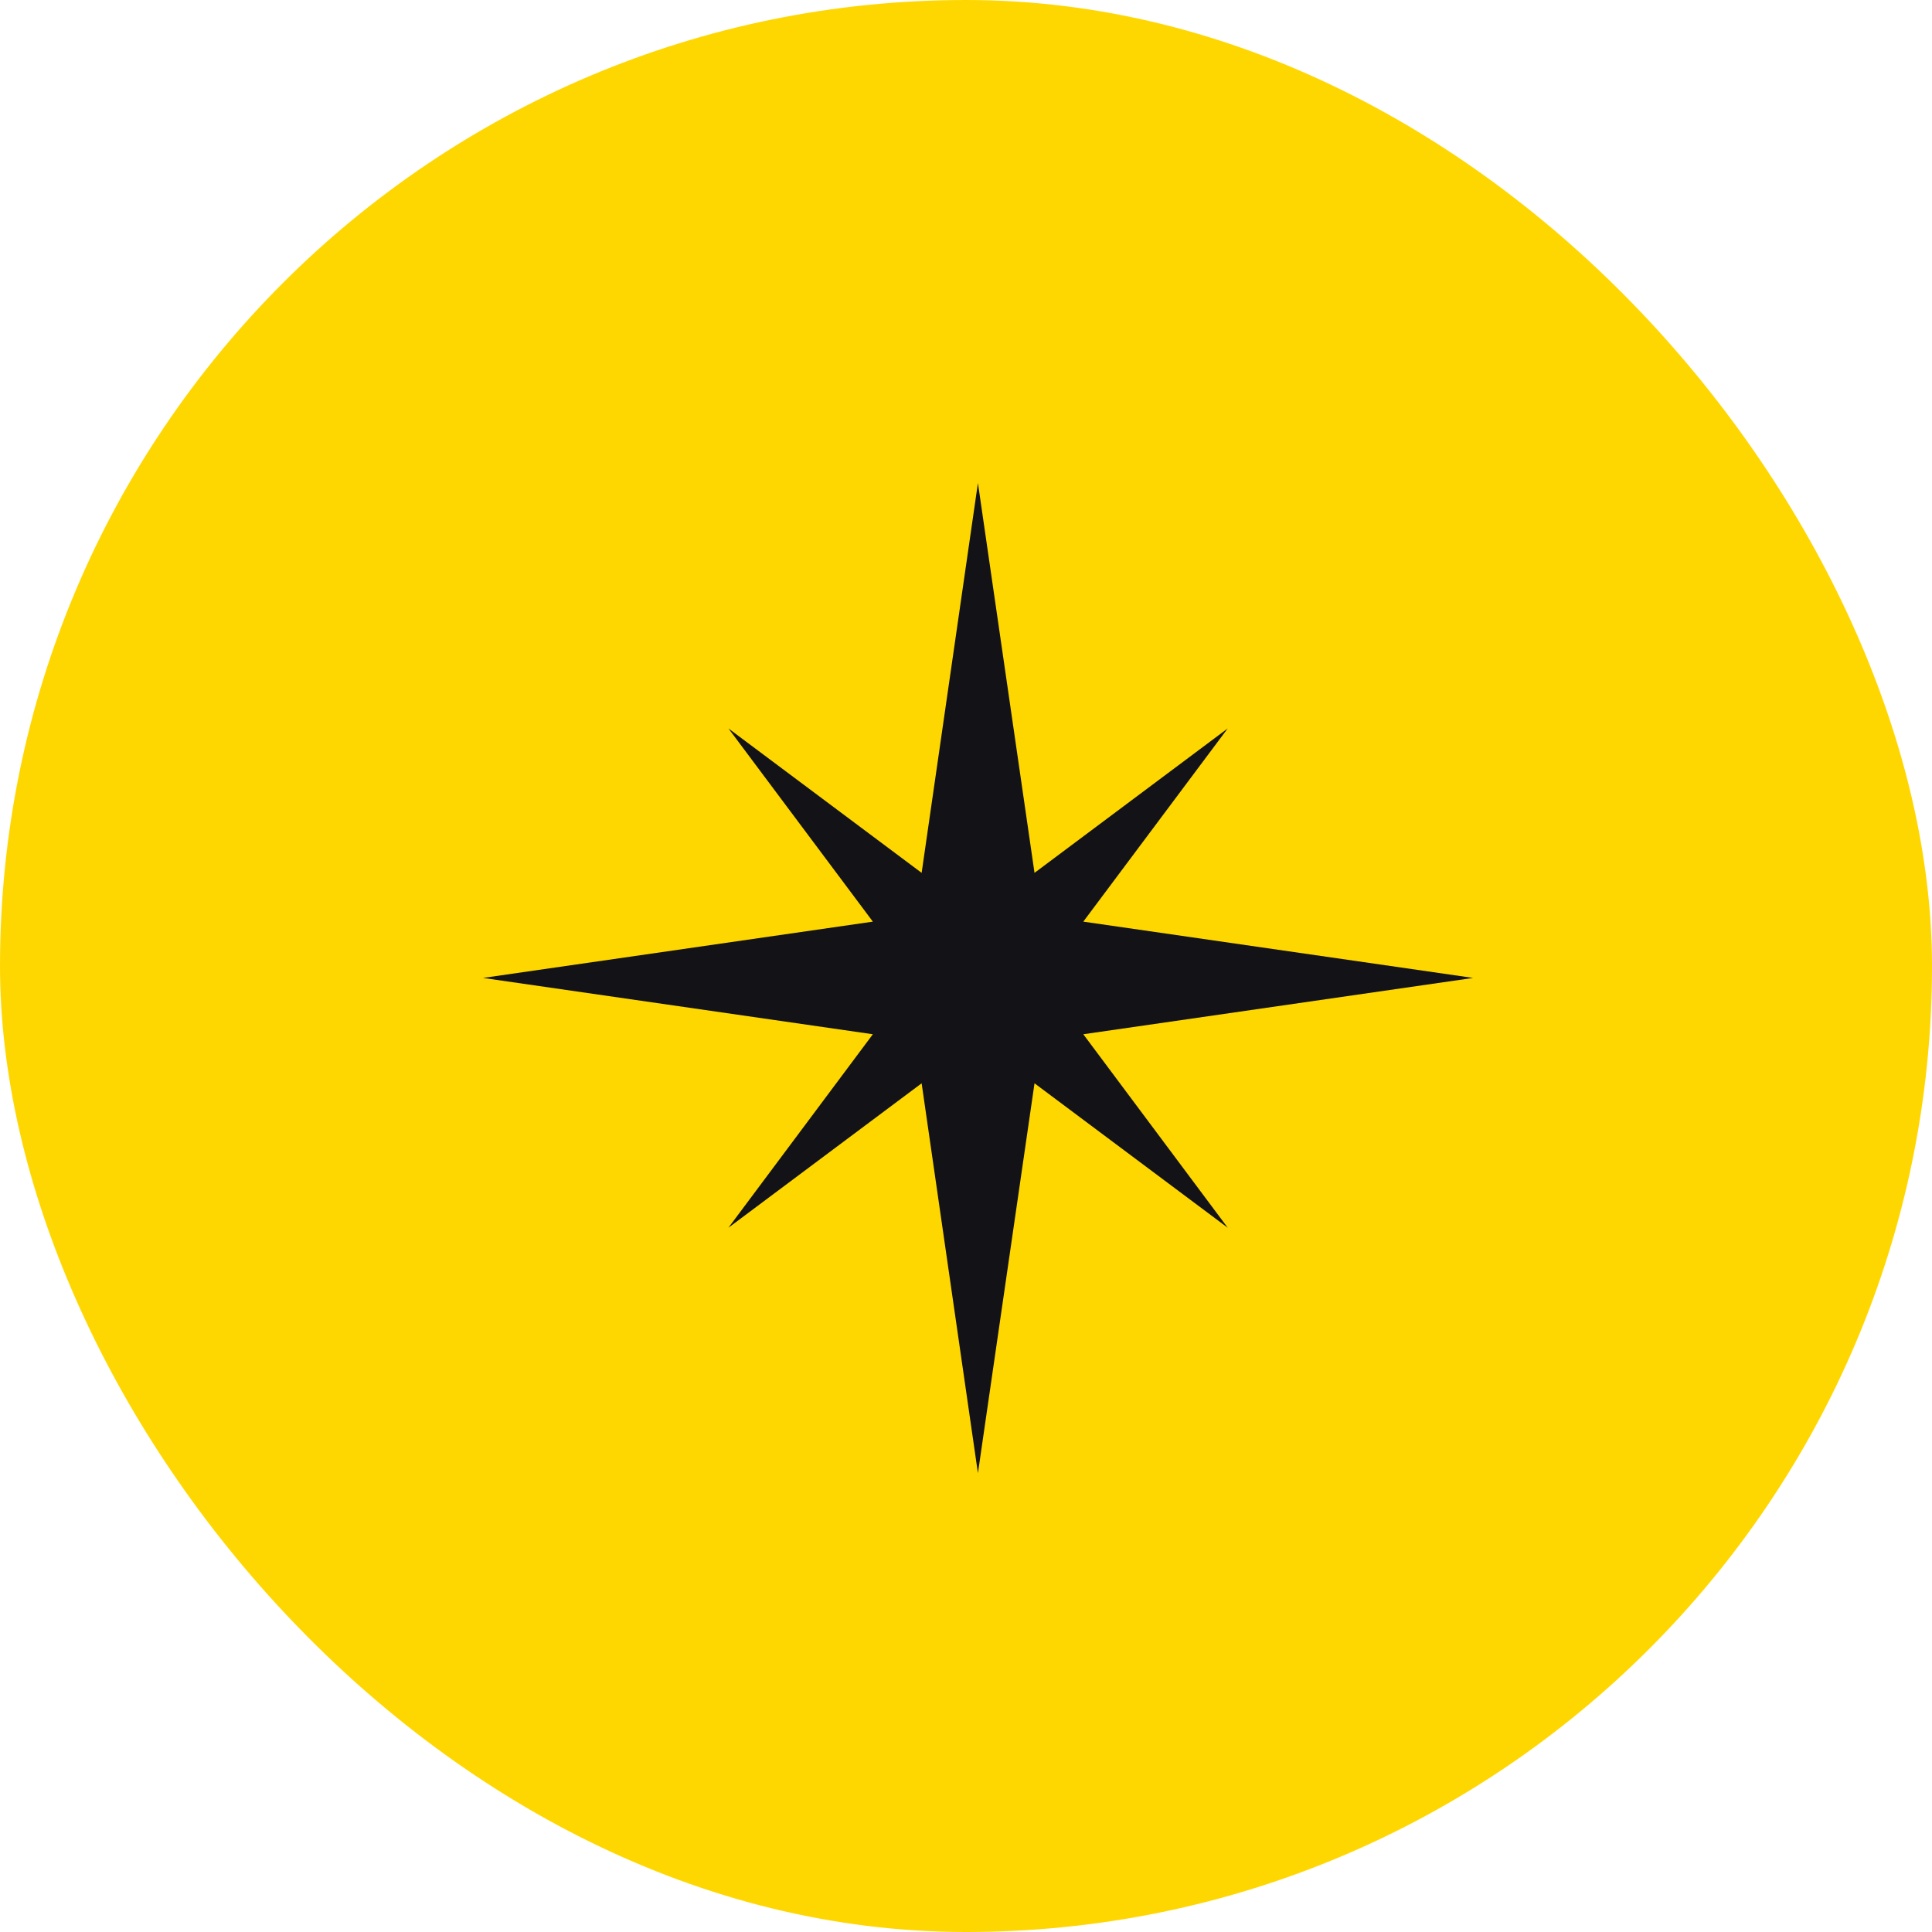
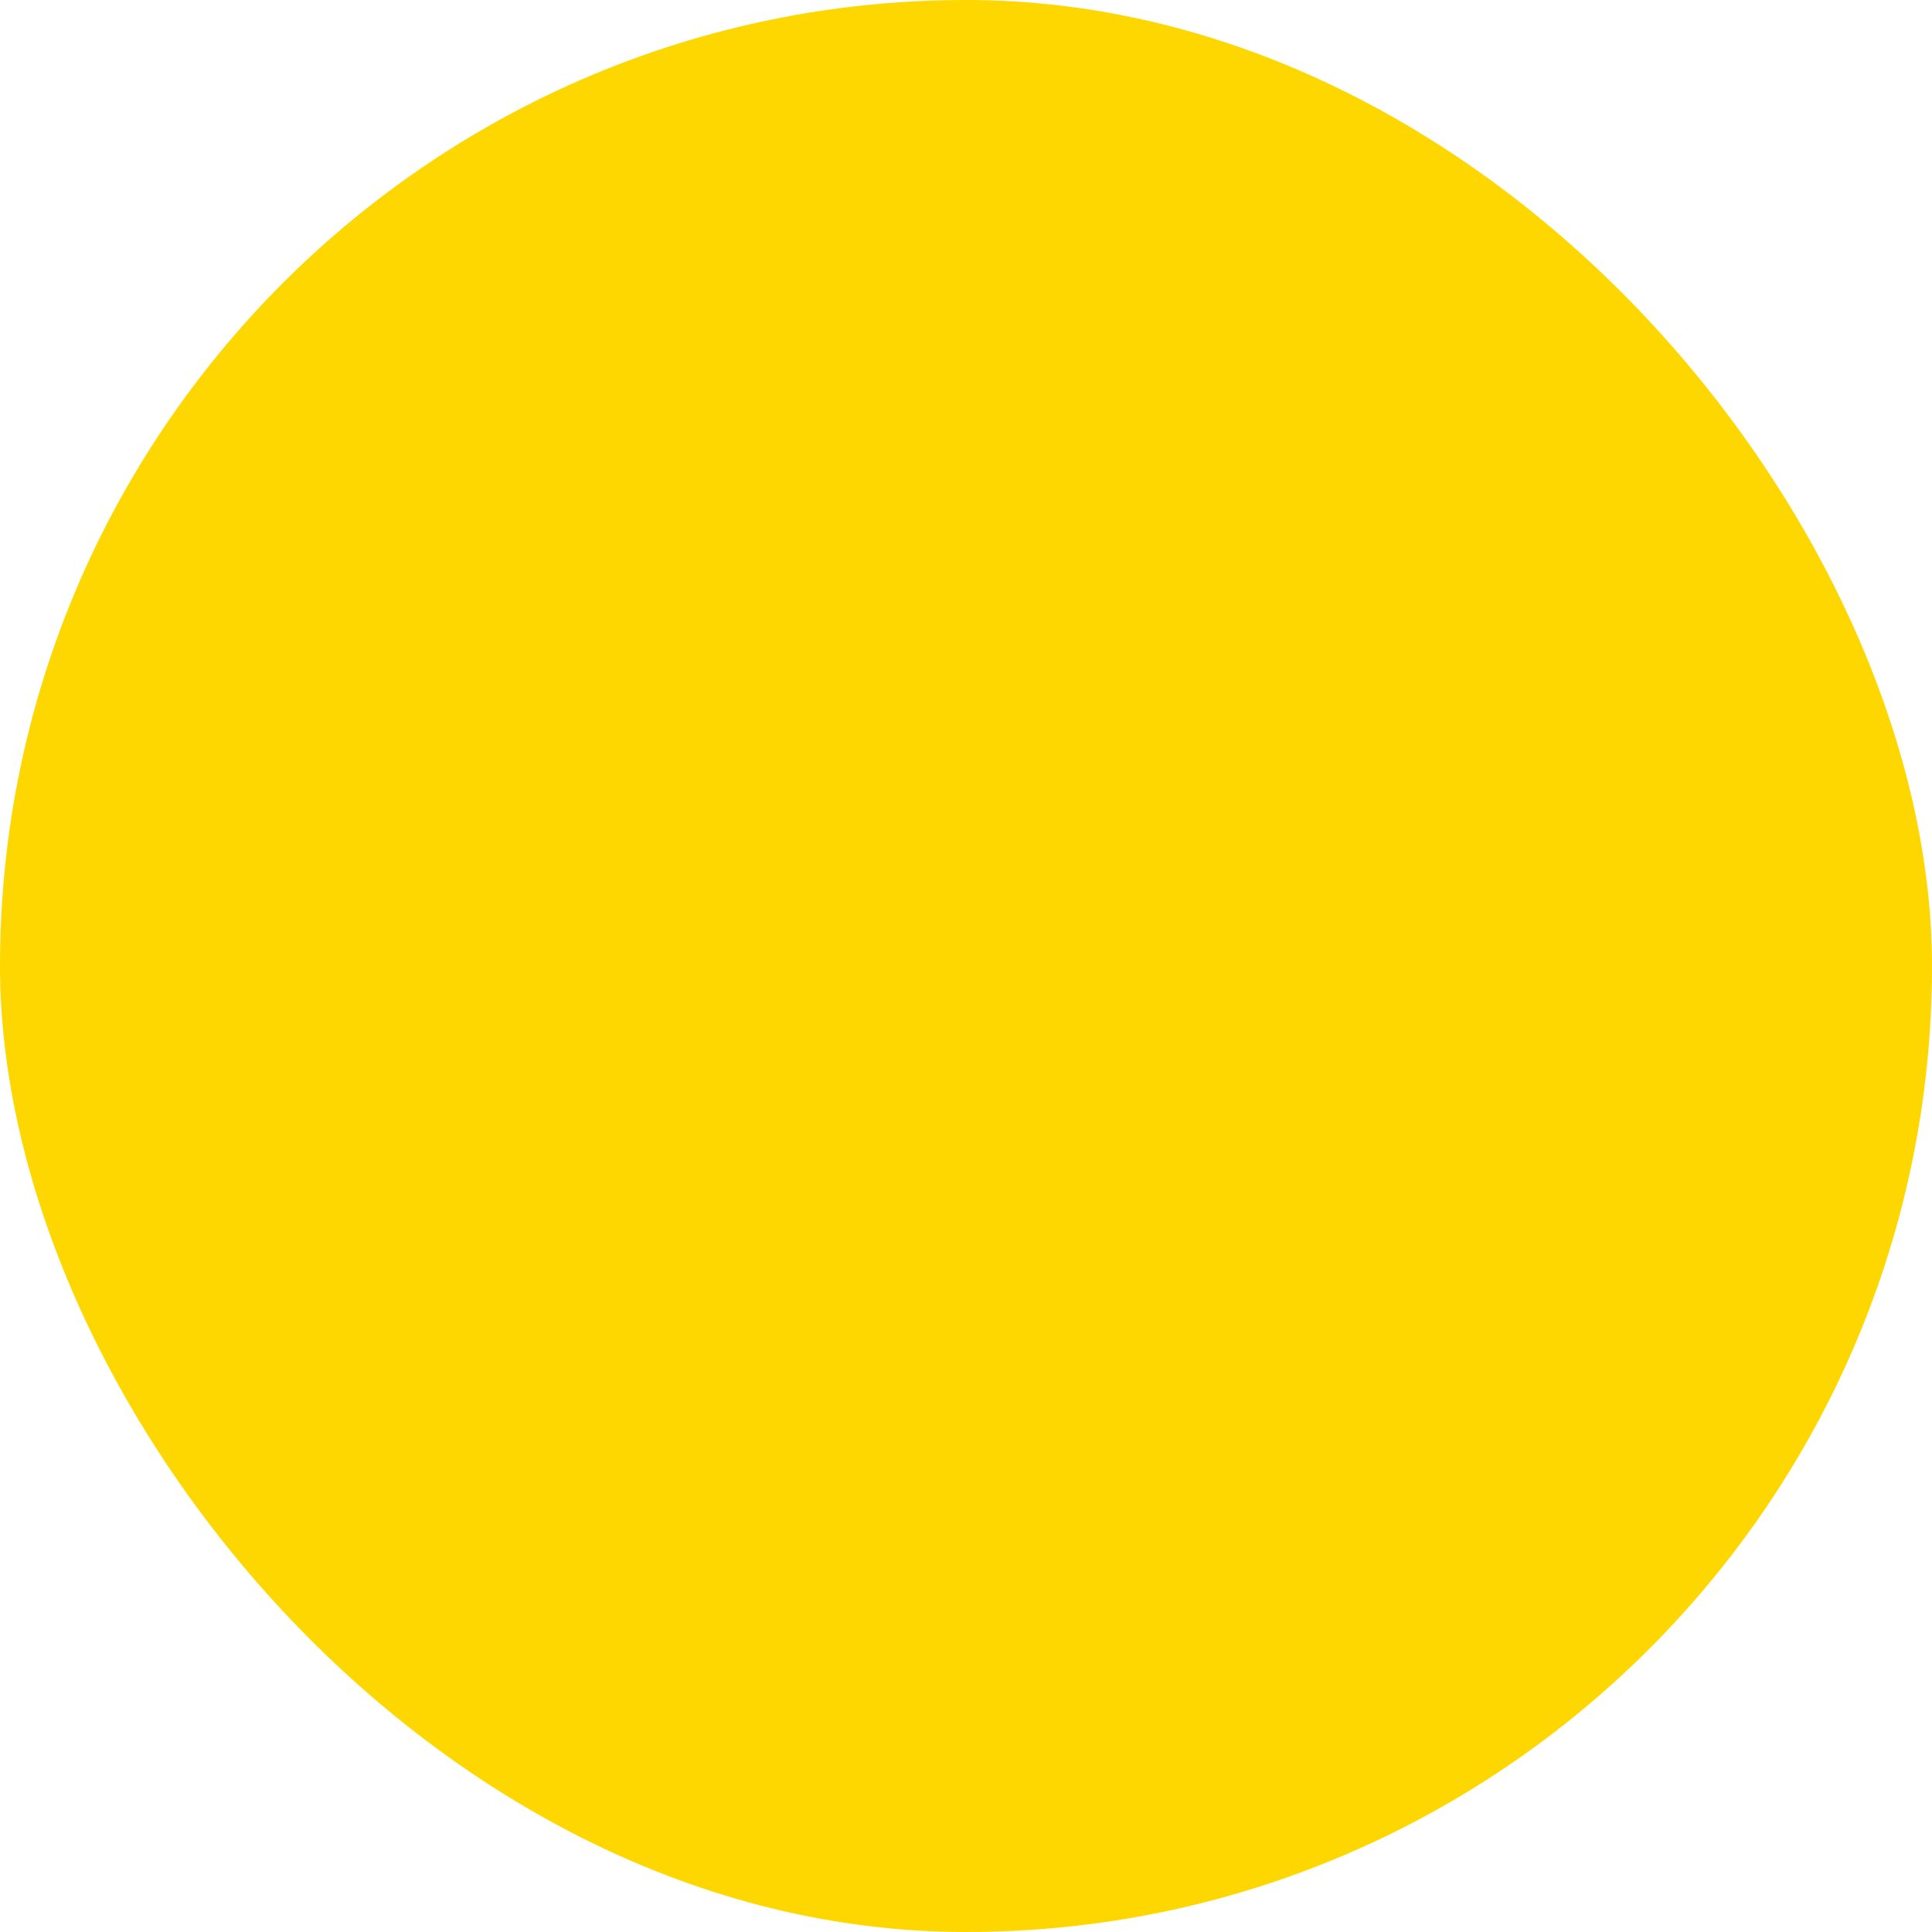
<svg xmlns="http://www.w3.org/2000/svg" width="80" height="80" viewBox="0 0 80 80" fill="none">
  <rect width="80" height="80" rx="40" fill="#FFD700" />
-   <path d="M44.857 42.826L61 40.494L44.857 38.163L50.837 30.163L42.837 36.143L40.494 20L38.163 36.143L30.163 30.163L36.143 38.163L20 40.494L36.143 42.826L30.163 50.837L38.163 44.857L40.494 61L42.837 44.857L50.837 50.837L44.857 42.826Z" fill="#121217" />
</svg>